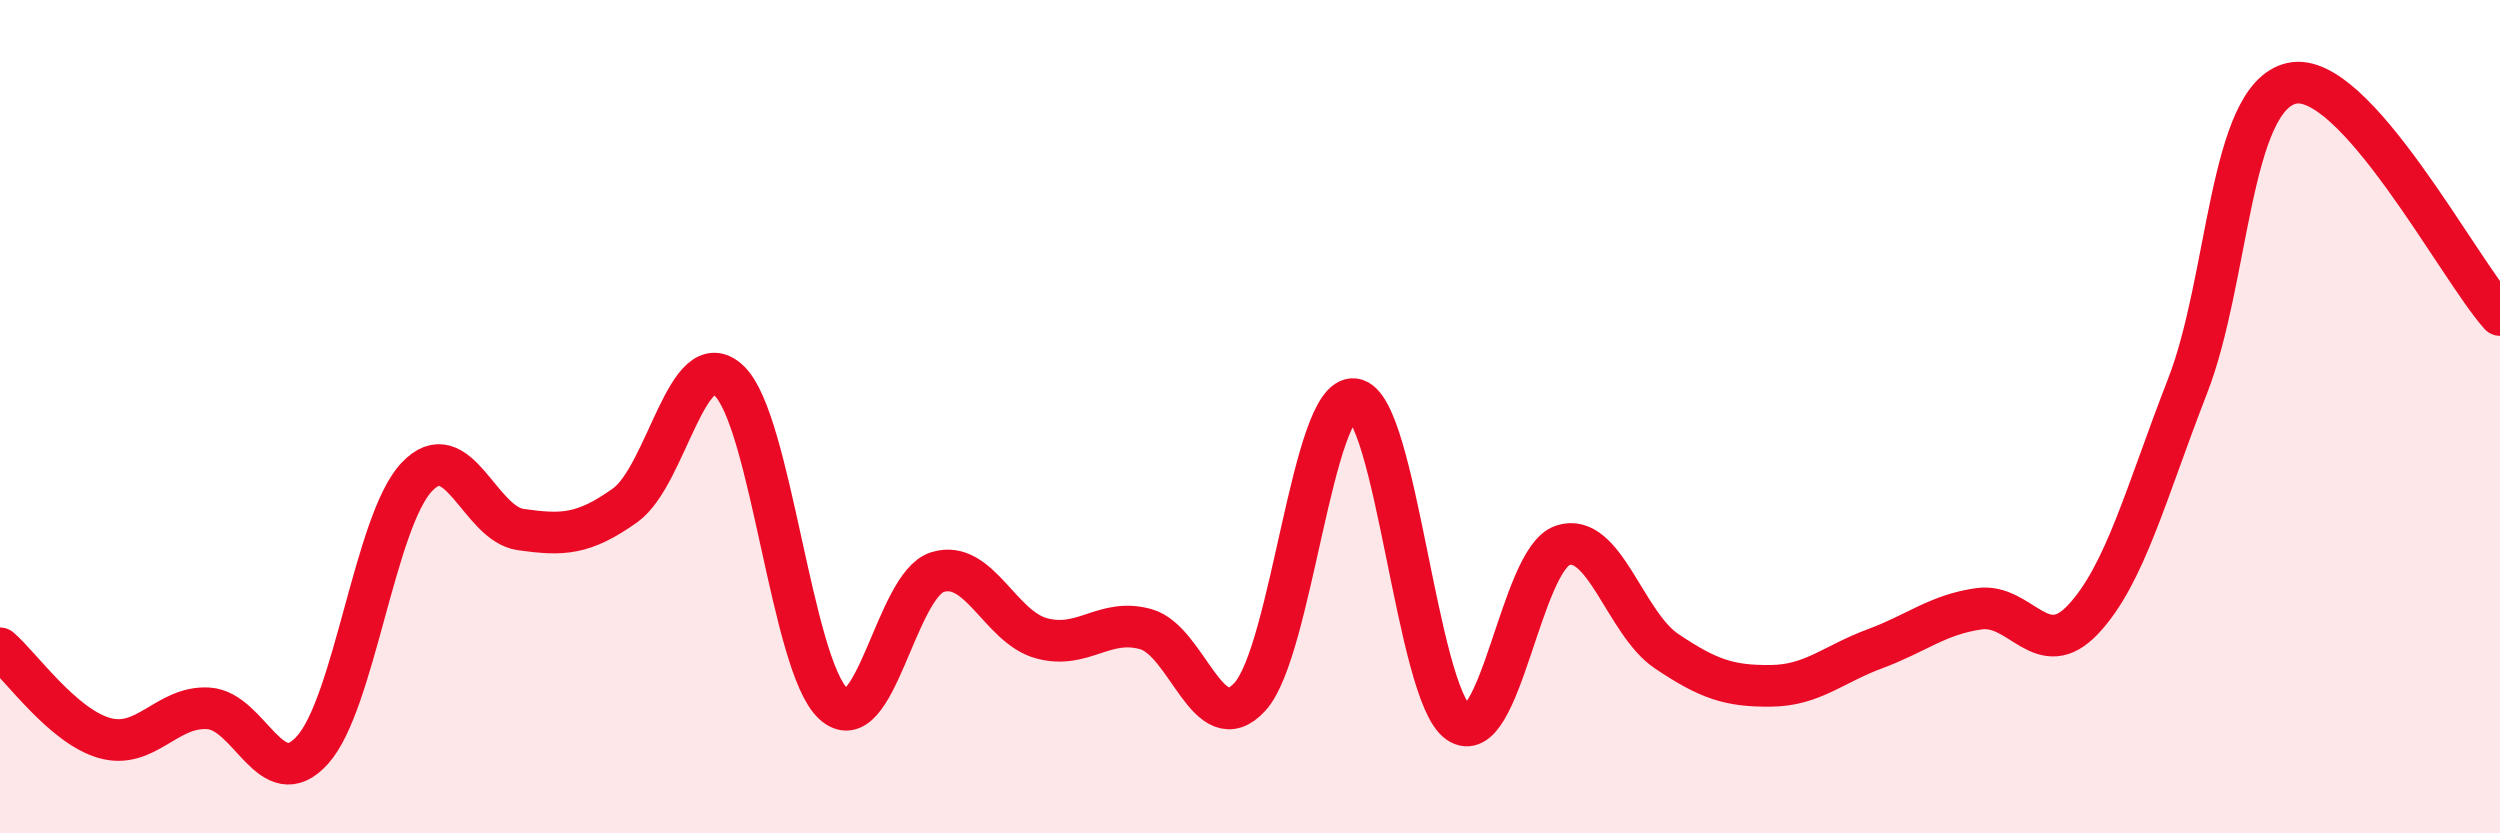
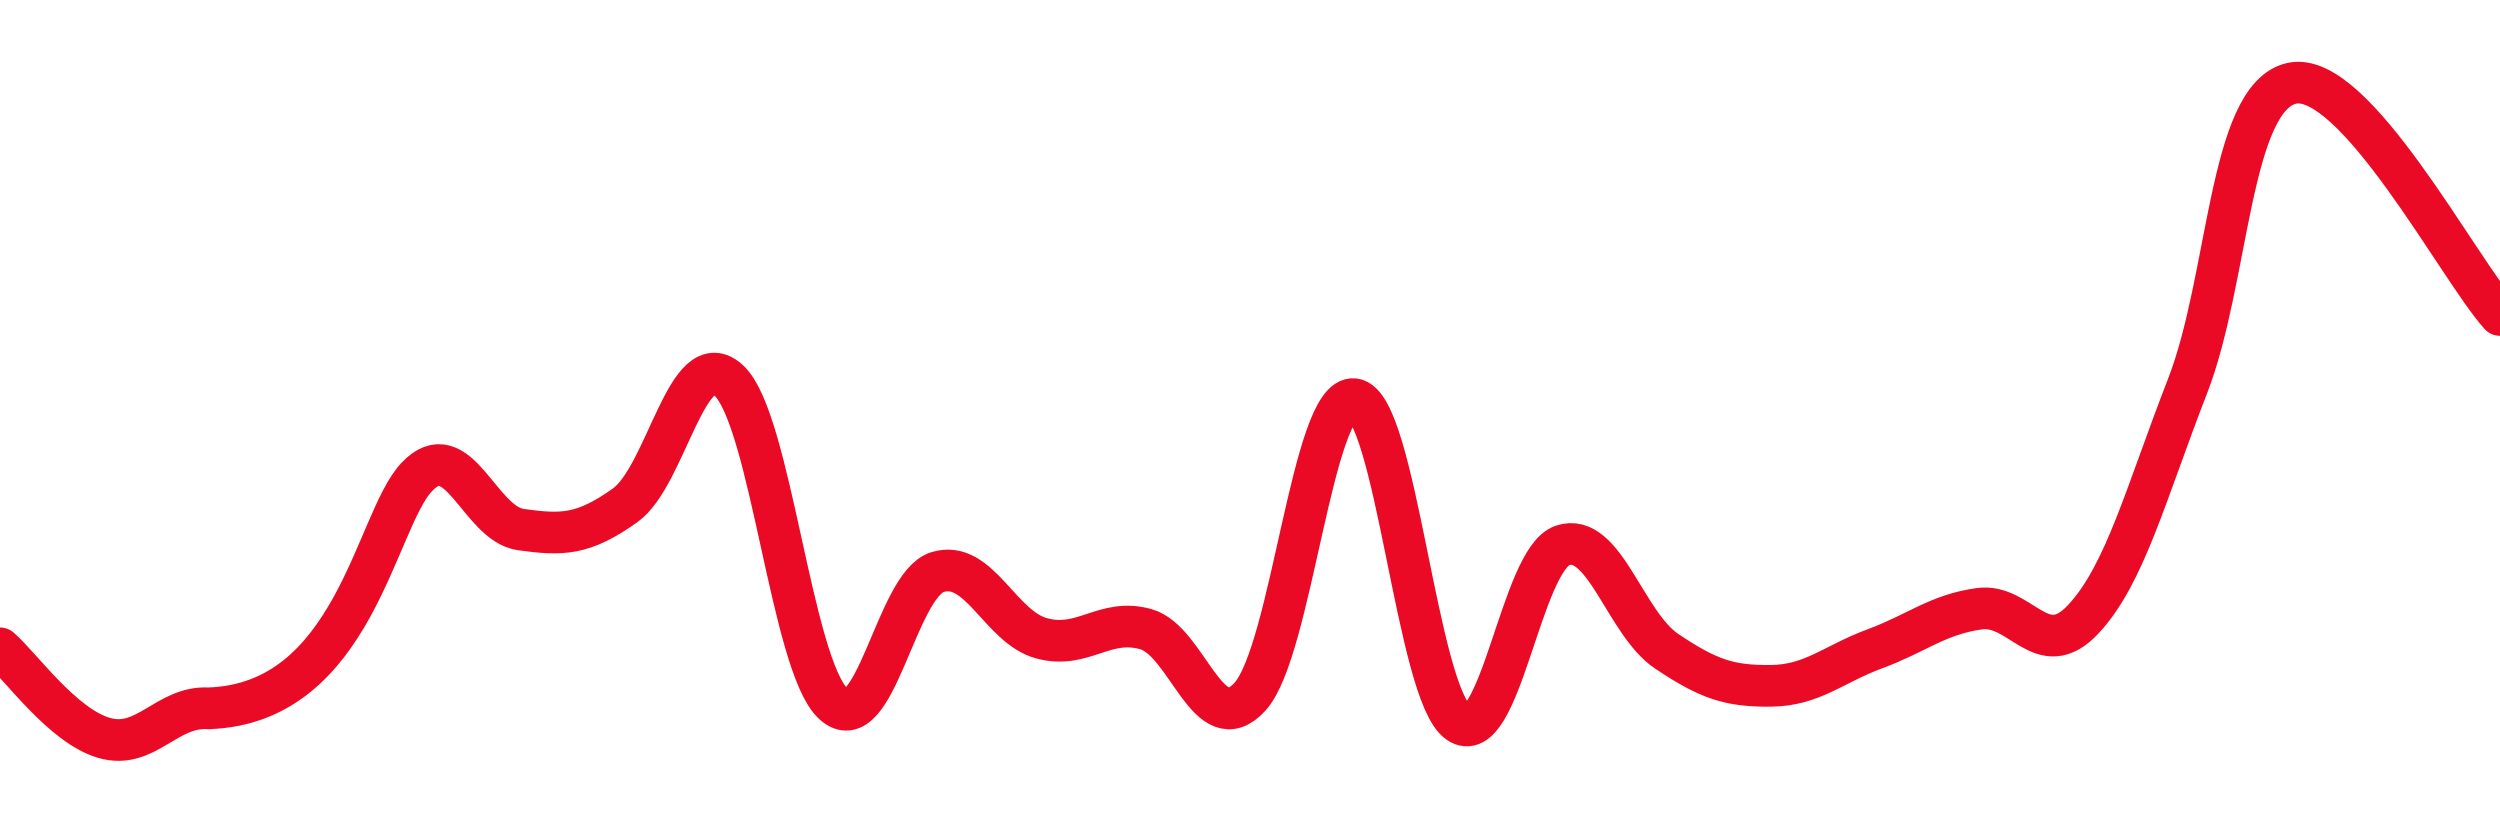
<svg xmlns="http://www.w3.org/2000/svg" width="60" height="20" viewBox="0 0 60 20">
-   <path d="M 0,15.56 C 0.5,15.99 1.5,17.42 2.5,17.71 C 3.5,18 4,16.94 5,17 C 6,17.06 6.5,19.11 7.5,18 C 8.5,16.89 9,12.51 10,11.45 C 11,10.39 11.5,12.57 12.5,12.71 C 13.5,12.85 14,12.84 15,12.13 C 16,11.42 16.5,8.19 17.5,9.14 C 18.5,10.09 19,15.97 20,16.89 C 21,17.81 21.5,14.04 22.5,13.73 C 23.5,13.42 24,15.05 25,15.32 C 26,15.59 26.5,14.82 27.5,15.1 C 28.5,15.38 29,17.82 30,16.72 C 31,15.62 31.5,9.46 32.5,9.58 C 33.5,9.7 34,16.64 35,17.34 C 36,18.04 36.5,13.43 37.5,13.09 C 38.5,12.75 39,14.96 40,15.63 C 41,16.3 41.5,16.47 42.5,16.46 C 43.5,16.45 44,15.94 45,15.57 C 46,15.2 46.5,14.75 47.5,14.61 C 48.5,14.47 49,15.93 50,14.86 C 51,13.79 51.5,11.84 52.5,9.27 C 53.5,6.7 53.5,2.34 55,2 C 56.5,1.66 59,6.45 60,7.56L60 20L0 20Z" fill="#EB0A25" opacity="0.1" stroke-linecap="round" stroke-linejoin="round" />
-   <path d="M 0,15.56 C 0.5,15.99 1.5,17.42 2.5,17.71 C 3.5,18 4,16.94 5,17 C 6,17.06 6.5,19.11 7.5,18 C 8.5,16.89 9,12.51 10,11.45 C 11,10.39 11.5,12.57 12.5,12.71 C 13.5,12.85 14,12.84 15,12.13 C 16,11.42 16.5,8.19 17.5,9.14 C 18.5,10.09 19,15.97 20,16.89 C 21,17.81 21.5,14.04 22.5,13.73 C 23.5,13.42 24,15.05 25,15.32 C 26,15.59 26.5,14.82 27.5,15.1 C 28.5,15.38 29,17.82 30,16.72 C 31,15.62 31.5,9.46 32.5,9.58 C 33.5,9.7 34,16.64 35,17.34 C 36,18.04 36.5,13.43 37.5,13.09 C 38.5,12.75 39,14.96 40,15.63 C 41,16.3 41.5,16.47 42.5,16.46 C 43.5,16.45 44,15.94 45,15.57 C 46,15.2 46.5,14.75 47.5,14.61 C 48.5,14.47 49,15.93 50,14.86 C 51,13.79 51.5,11.84 52.5,9.27 C 53.5,6.7 53.5,2.34 55,2 C 56.5,1.66 59,6.45 60,7.56" stroke="#EB0A25" stroke-width="1" fill="none" stroke-linecap="round" stroke-linejoin="round" />
+   <path d="M 0,15.56 C 0.5,15.99 1.5,17.42 2.5,17.71 C 3.5,18 4,16.94 5,17 C 8.5,16.89 9,12.51 10,11.45 C 11,10.39 11.5,12.57 12.5,12.71 C 13.5,12.85 14,12.84 15,12.13 C 16,11.42 16.5,8.19 17.5,9.14 C 18.5,10.09 19,15.97 20,16.89 C 21,17.81 21.5,14.04 22.5,13.73 C 23.5,13.42 24,15.05 25,15.32 C 26,15.59 26.5,14.82 27.5,15.1 C 28.5,15.38 29,17.82 30,16.72 C 31,15.62 31.5,9.46 32.5,9.58 C 33.5,9.7 34,16.64 35,17.34 C 36,18.04 36.5,13.43 37.5,13.09 C 38.5,12.75 39,14.96 40,15.63 C 41,16.3 41.5,16.47 42.5,16.46 C 43.5,16.45 44,15.94 45,15.57 C 46,15.2 46.5,14.75 47.5,14.61 C 48.5,14.47 49,15.93 50,14.86 C 51,13.79 51.5,11.84 52.5,9.27 C 53.5,6.7 53.5,2.34 55,2 C 56.5,1.66 59,6.45 60,7.56" stroke="#EB0A25" stroke-width="1" fill="none" stroke-linecap="round" stroke-linejoin="round" />
</svg>